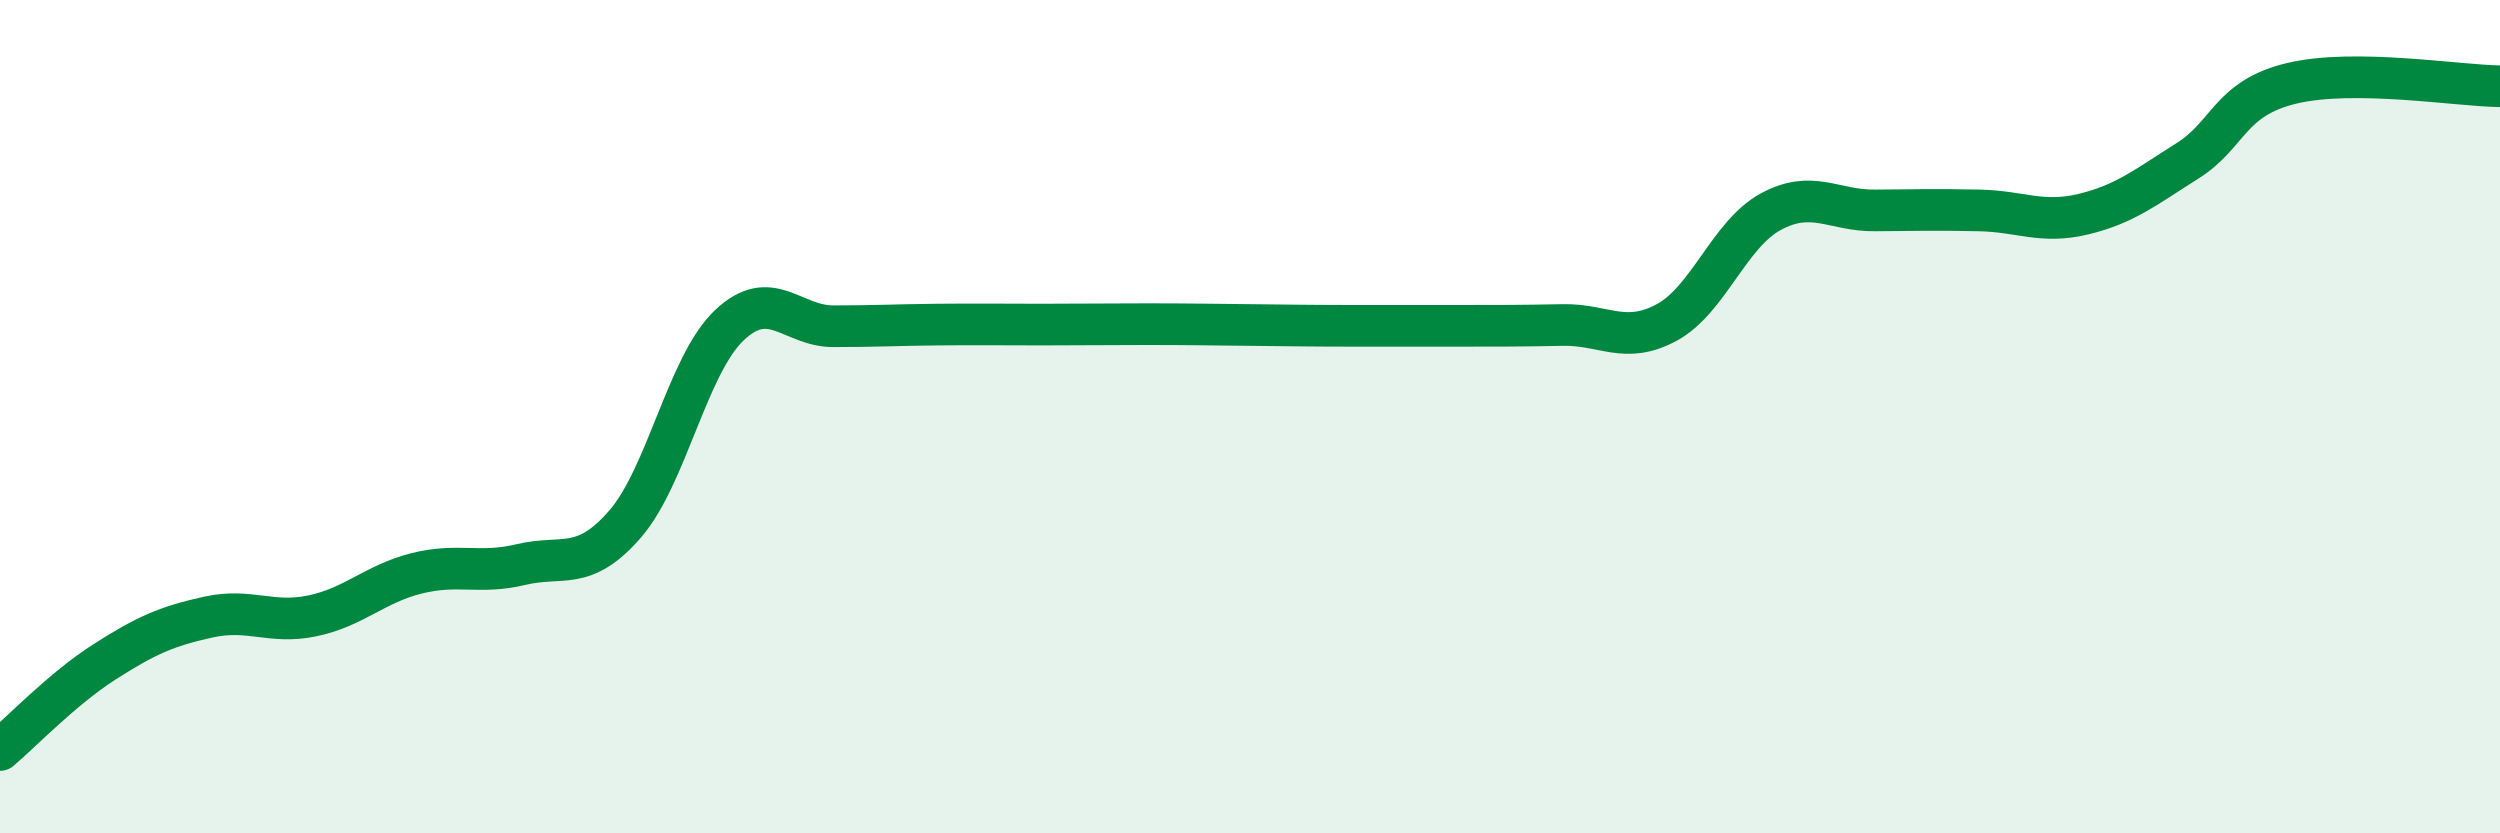
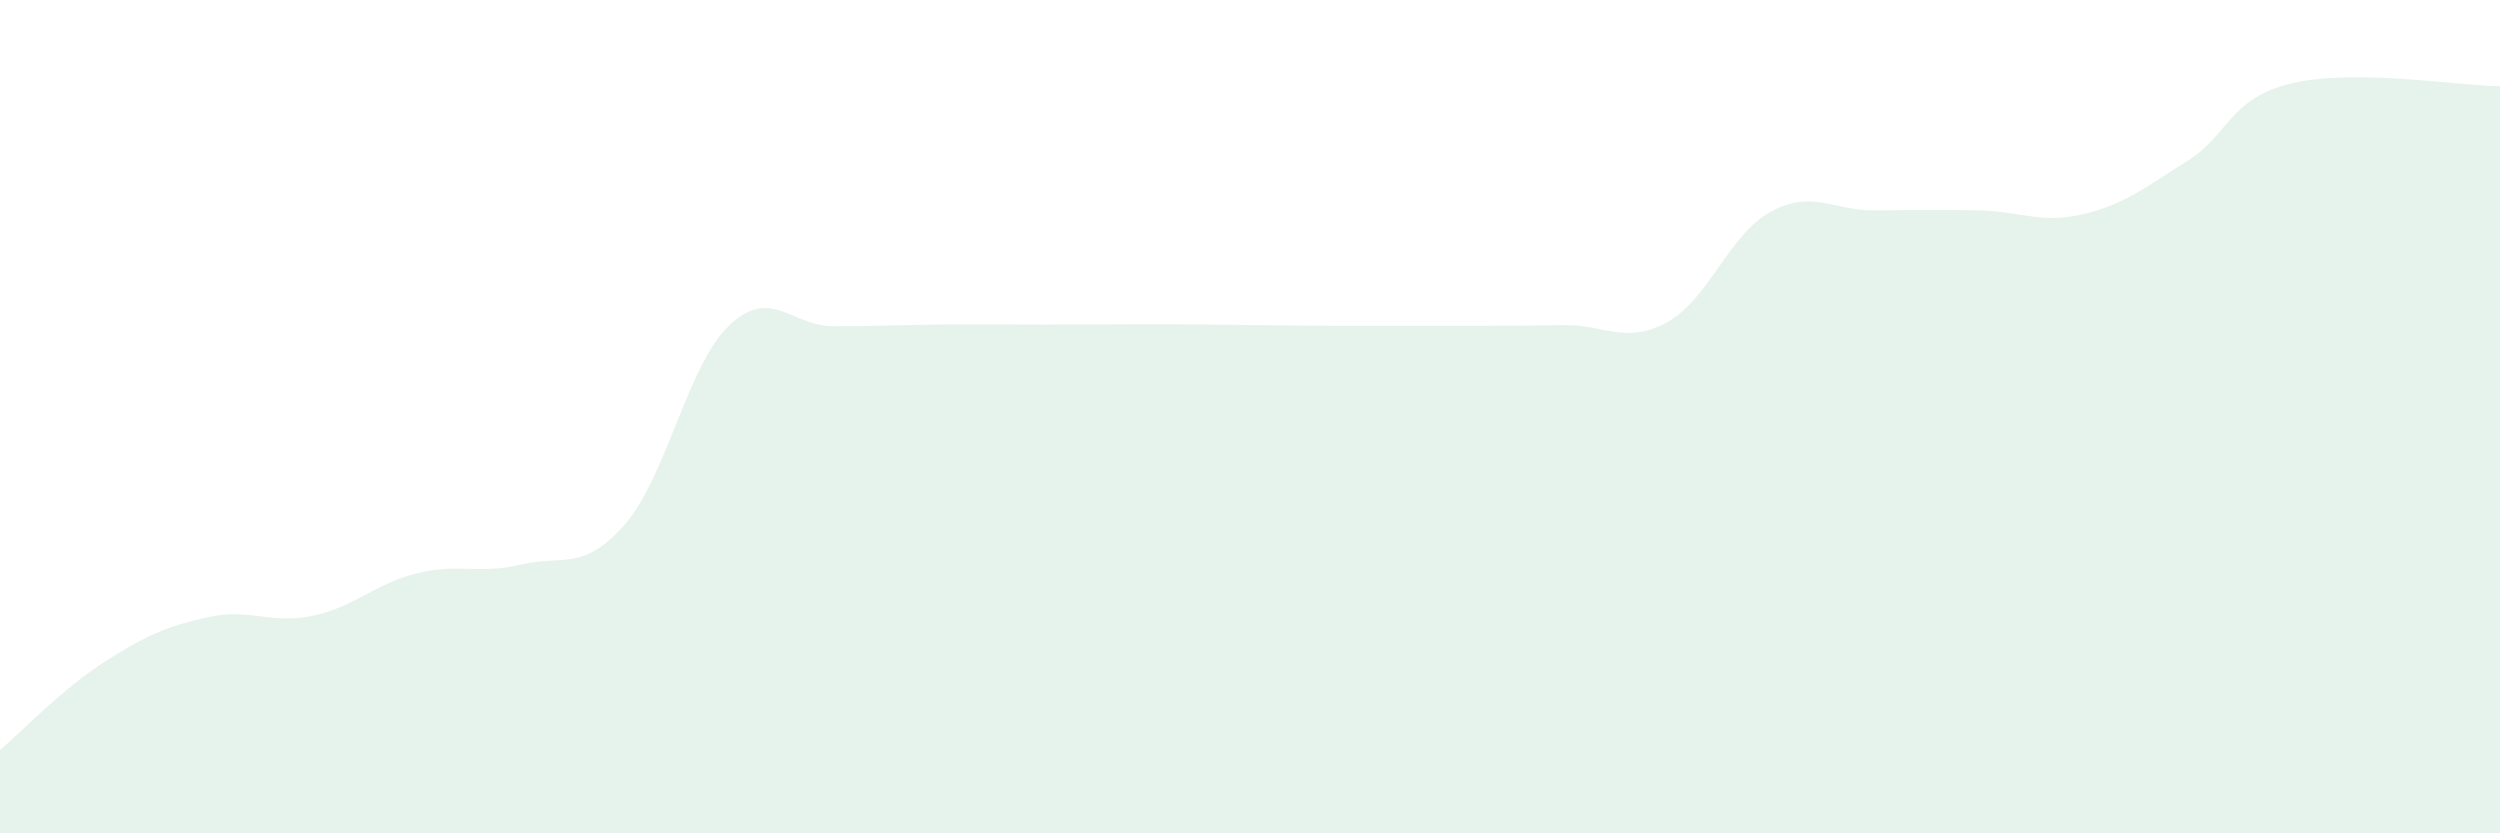
<svg xmlns="http://www.w3.org/2000/svg" width="60" height="20" viewBox="0 0 60 20">
  <path d="M 0,18 C 0.5,17.58 1.5,16.53 2.5,15.89 C 3.5,15.25 4,15.03 5,14.81 C 6,14.59 6.5,14.99 7.5,14.78 C 8.5,14.57 9,14.01 10,13.76 C 11,13.51 11.5,13.79 12.5,13.55 C 13.5,13.31 14,13.73 15,12.58 C 16,11.43 16.5,8.76 17.5,7.81 C 18.5,6.86 19,7.83 20,7.83 C 21,7.83 21.5,7.8 22.5,7.79 C 23.5,7.78 24,7.79 25,7.79 C 26,7.79 26.5,7.78 27.5,7.78 C 28.5,7.78 29,7.79 30,7.8 C 31,7.81 31.5,7.82 32.5,7.82 C 33.5,7.82 34,7.82 35,7.82 C 36,7.82 36.5,7.82 37.5,7.8 C 38.5,7.78 39,8.28 40,7.74 C 41,7.2 41.5,5.62 42.5,5.08 C 43.5,4.54 44,5.06 45,5.05 C 46,5.04 46.5,5.03 47.5,5.05 C 48.5,5.07 49,5.38 50,5.14 C 51,4.9 51.5,4.49 52.5,3.86 C 53.5,3.23 53.5,2.36 55,2 C 56.5,1.64 59,2.06 60,2.07L60 20L0 20Z" fill="#008740" opacity="0.1" stroke-linecap="round" stroke-linejoin="round" />
-   <path d="M 0,18 C 0.5,17.58 1.5,16.53 2.5,15.89 C 3.5,15.25 4,15.03 5,14.81 C 6,14.59 6.5,14.99 7.5,14.78 C 8.5,14.57 9,14.01 10,13.76 C 11,13.51 11.5,13.79 12.5,13.55 C 13.5,13.31 14,13.73 15,12.58 C 16,11.43 16.5,8.76 17.5,7.81 C 18.5,6.86 19,7.83 20,7.83 C 21,7.83 21.5,7.8 22.5,7.79 C 23.5,7.78 24,7.79 25,7.79 C 26,7.79 26.5,7.78 27.5,7.78 C 28.5,7.78 29,7.79 30,7.8 C 31,7.81 31.5,7.82 32.5,7.82 C 33.5,7.82 34,7.82 35,7.82 C 36,7.82 36.5,7.82 37.5,7.8 C 38.5,7.78 39,8.28 40,7.74 C 41,7.2 41.5,5.62 42.5,5.08 C 43.5,4.54 44,5.06 45,5.05 C 46,5.04 46.5,5.03 47.5,5.05 C 48.5,5.07 49,5.38 50,5.14 C 51,4.9 51.5,4.49 52.5,3.86 C 53.5,3.23 53.5,2.36 55,2 C 56.5,1.64 59,2.06 60,2.07" stroke="#008740" stroke-width="1" fill="none" stroke-linecap="round" stroke-linejoin="round" />
</svg>